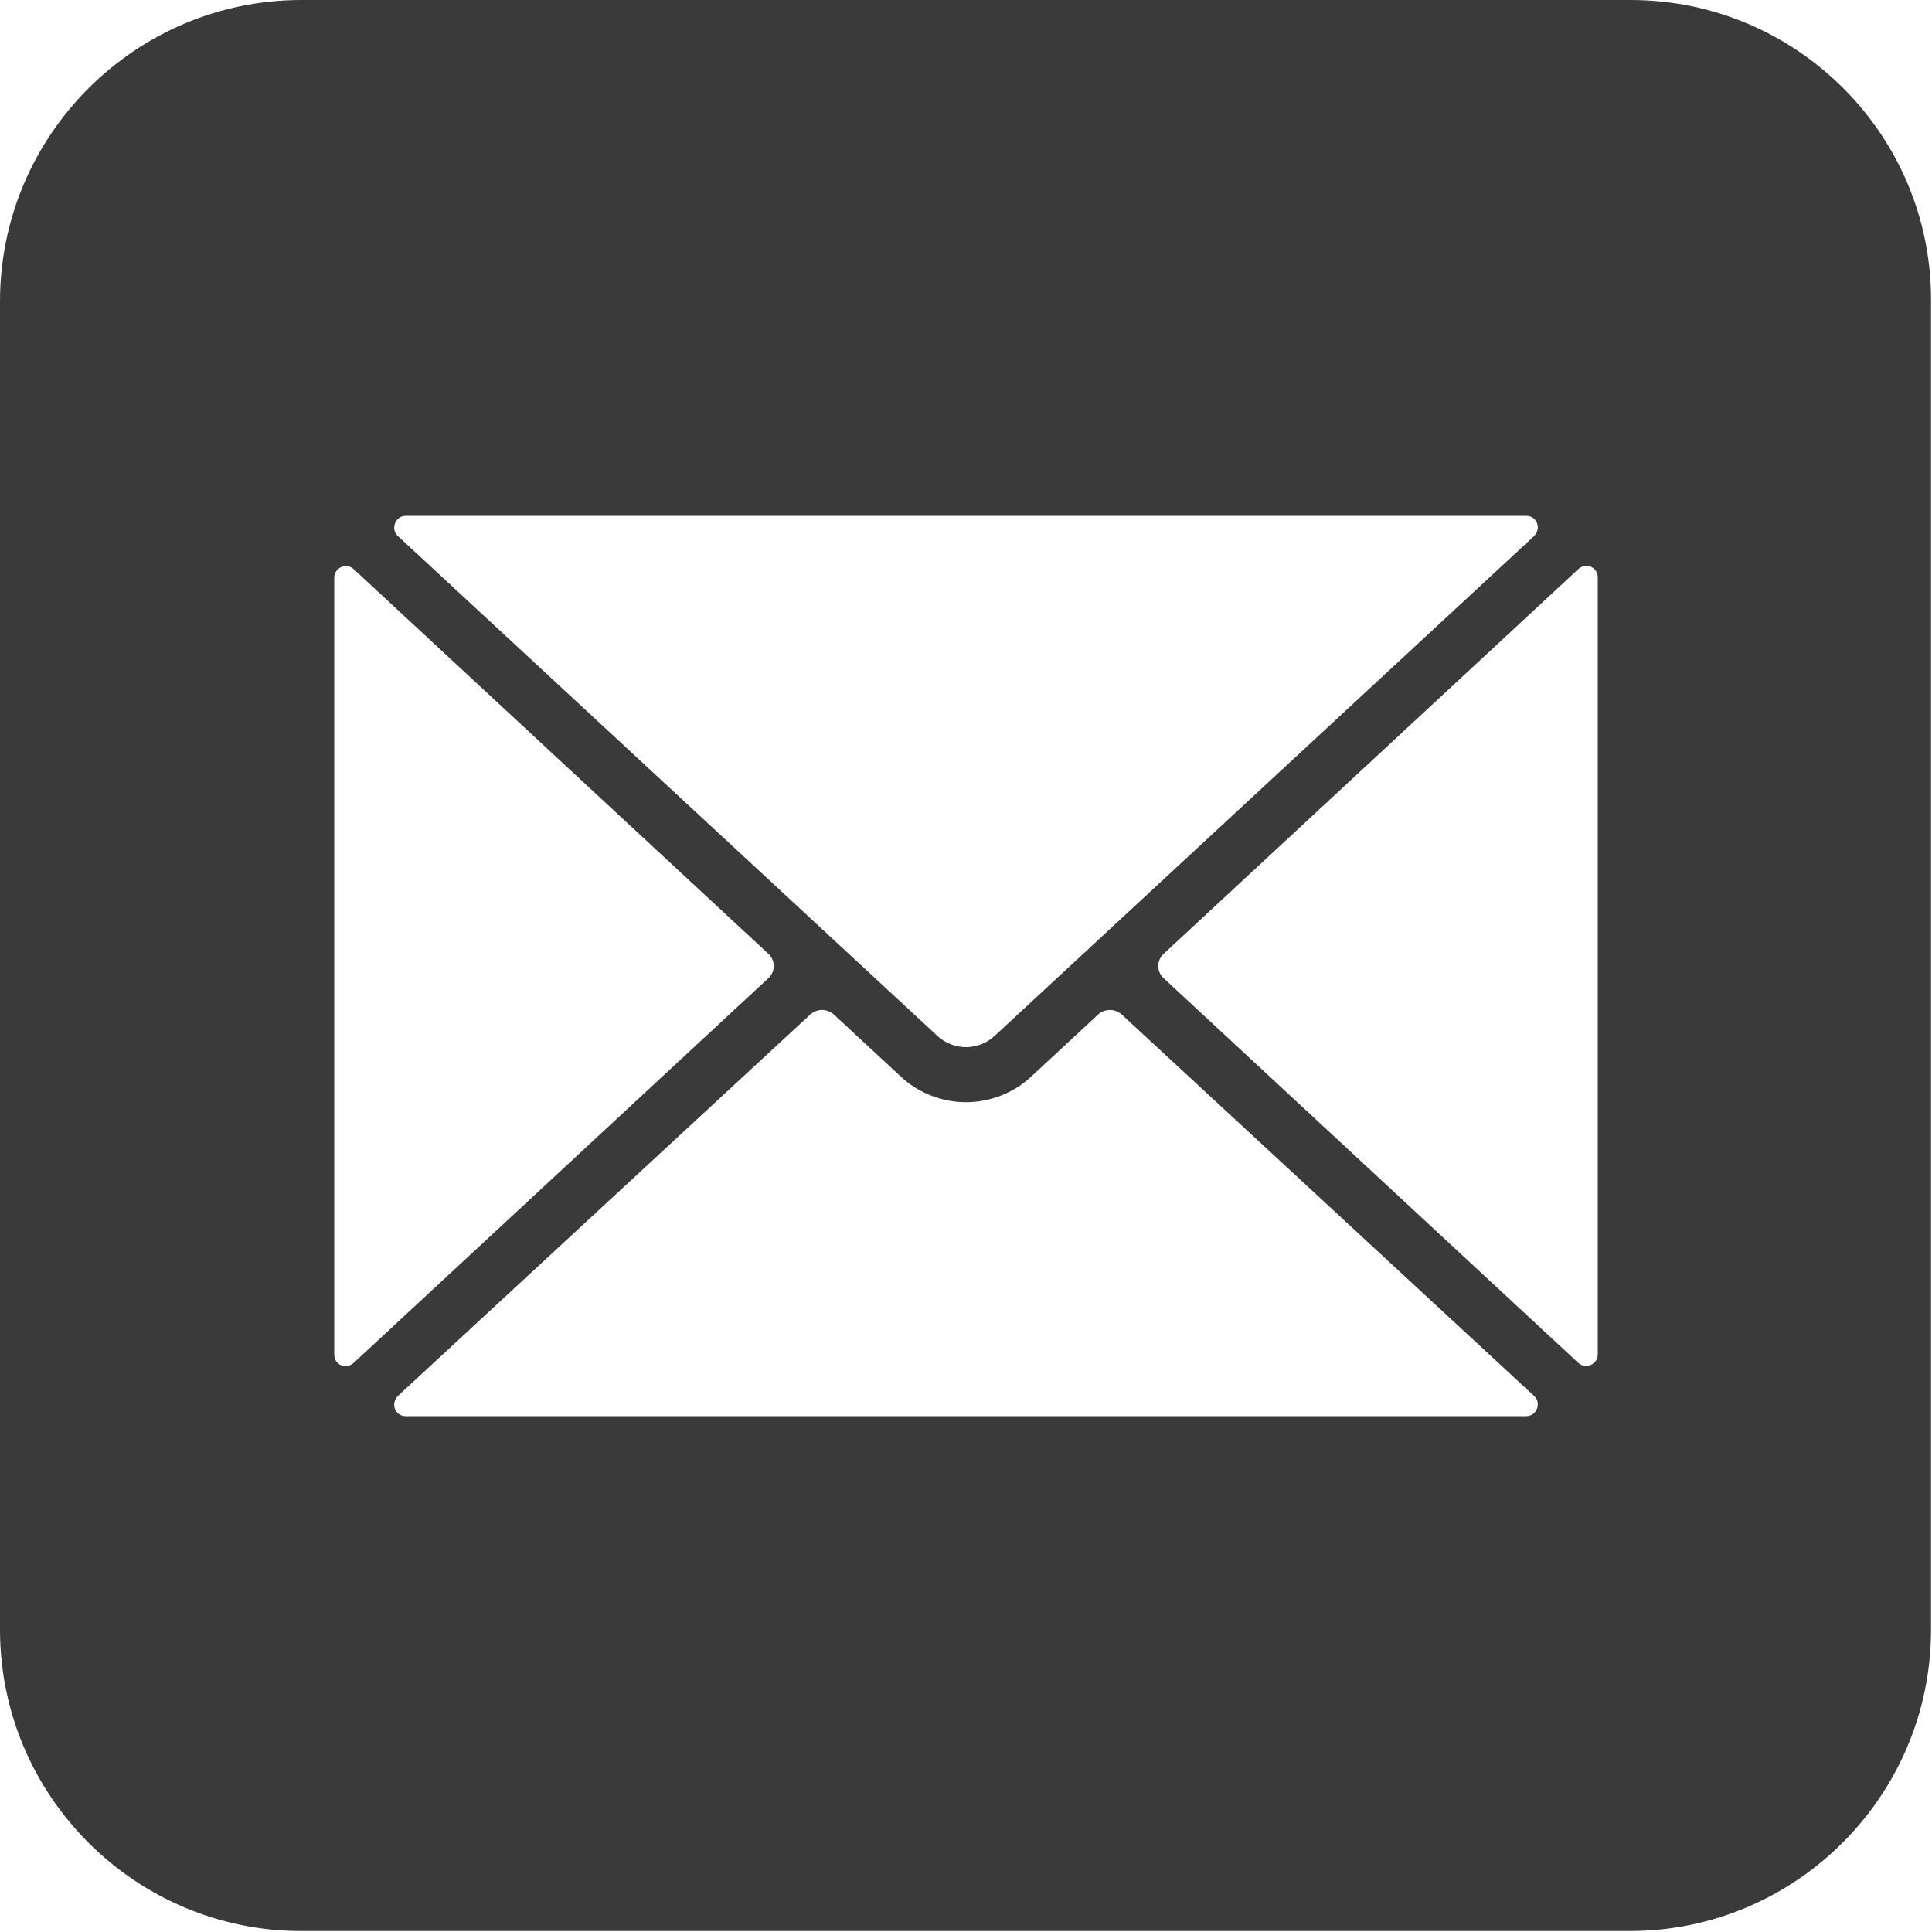
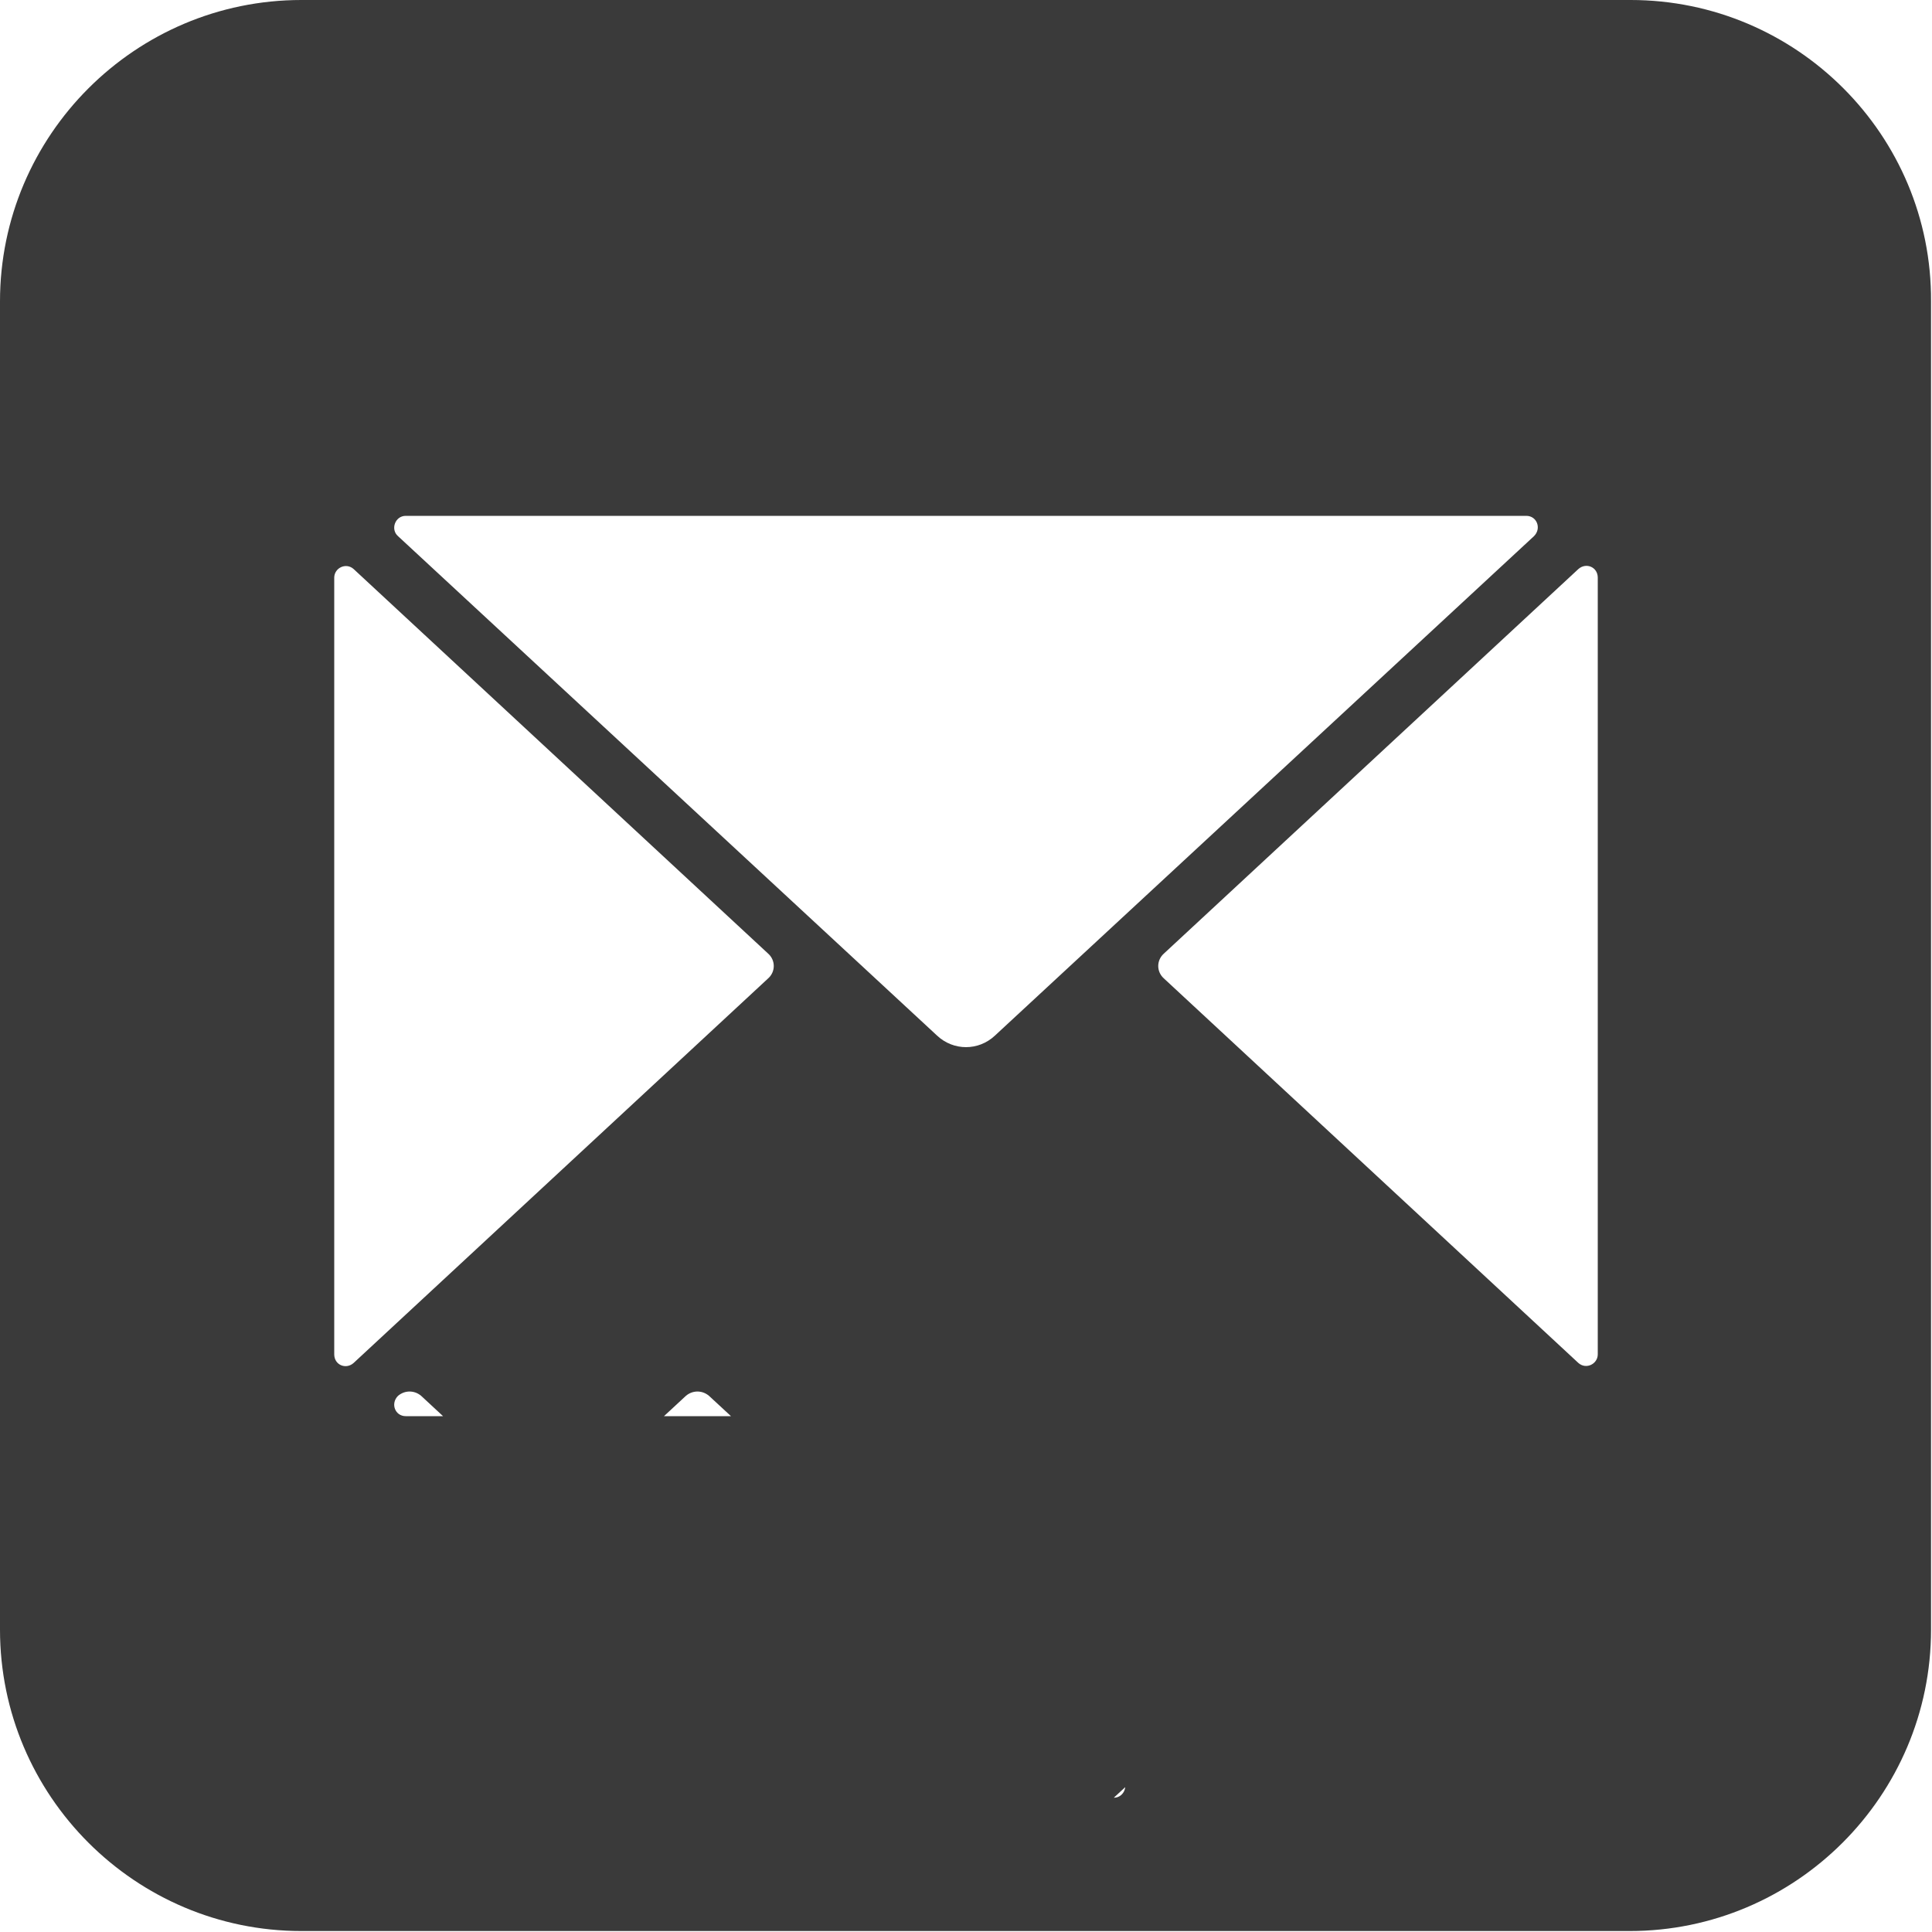
<svg xmlns="http://www.w3.org/2000/svg" viewBox="0 0 20 20" version="1.1" id="Objects">
  <defs>
    <style>
      .st0 {
        fill: #3a3a3a;
      }
    </style>
  </defs>
-   <path d="M16.88,0H3.12C1.4,0,0,1.4,0,3.12v13.75c0,1.72,1.4,3.12,3.12,3.12h13.75c1.72,0,3.12-1.4,3.12-3.12V3.12C20,1.4,18.6,0,16.88,0ZM4.2,5.34h11.6c.11,0,.16.13.08.21l-5.58,5.17c-.17.16-.43.16-.6,0l-5.58-5.17c-.08-.07-.03-.21.08-.21ZM3.46,14.02V5.98c0-.1.12-.16.2-.09l4.29,3.98c.08.07.08.19,0,.26l-4.29,3.98c-.08.07-.2.02-.2-.09ZM15.8,14.66H4.2c-.11,0-.16-.13-.08-.21l4.27-3.95c.07-.06.17-.06.24,0l.69.64c.19.18.44.27.68.27s.49-.09.68-.27l.69-.64c.07-.06.17-.06.24,0l4.27,3.95c.08.07.03.21-.08.21ZM16.54,14.02c0,.1-.12.16-.2.09l-4.29-3.98c-.08-.07-.08-.19,0-.26l4.29-3.98c.08-.07.2-.02.2.09v8.04Z" class="st0" />
+   <path d="M16.88,0H3.12C1.4,0,0,1.4,0,3.12v13.75c0,1.72,1.4,3.12,3.12,3.12h13.75c1.72,0,3.12-1.4,3.12-3.12V3.12C20,1.4,18.6,0,16.88,0ZM4.2,5.34h11.6c.11,0,.16.13.08.21l-5.58,5.17c-.17.16-.43.16-.6,0l-5.58-5.17c-.08-.07-.03-.21.08-.21ZM3.46,14.02V5.98c0-.1.12-.16.2-.09l4.29,3.98c.08.07.08.19,0,.26l-4.29,3.98c-.08.07-.2.02-.2-.09ZM15.8,14.66H4.2c-.11,0-.16-.13-.08-.21c.07-.06.17-.06.24,0l.69.64c.19.18.44.27.68.27s.49-.09.68-.27l.69-.64c.07-.06.17-.06.24,0l4.27,3.95c.08.07.03.21-.08.21ZM16.54,14.02c0,.1-.12.16-.2.09l-4.29-3.98c-.08-.07-.08-.19,0-.26l4.29-3.98c.08-.07.2-.02.2.09v8.04Z" class="st0" />
</svg>